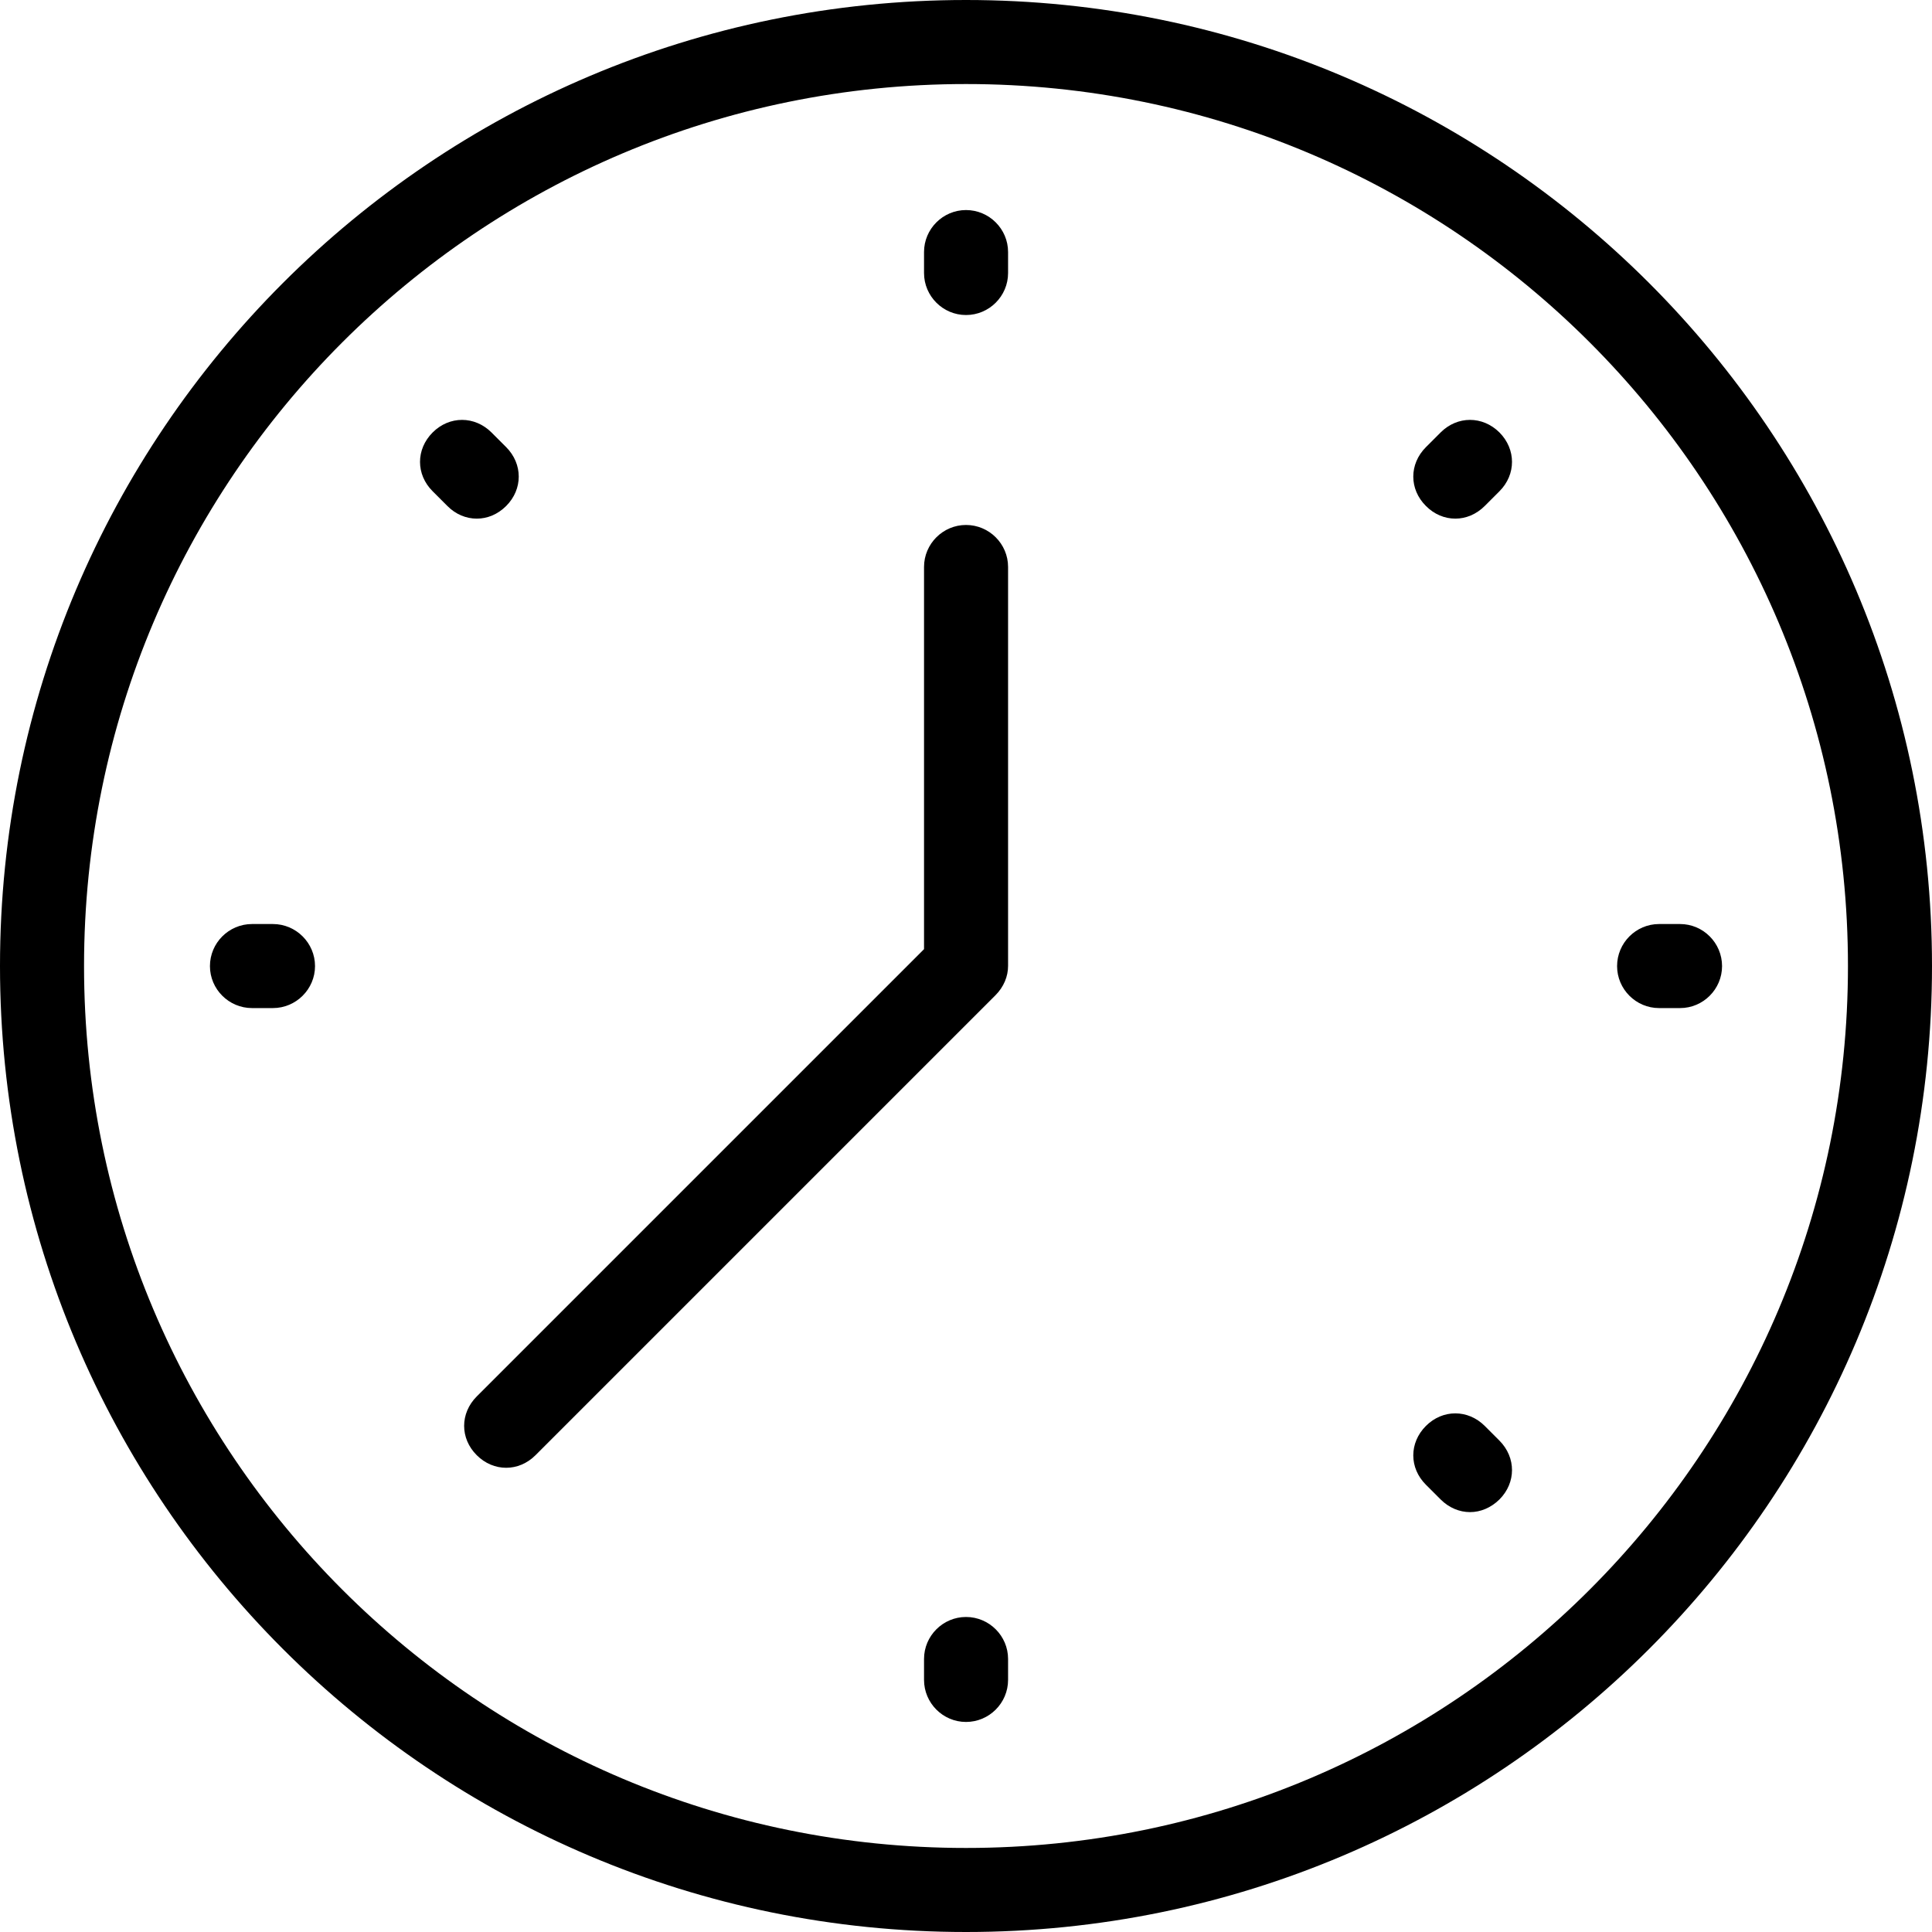
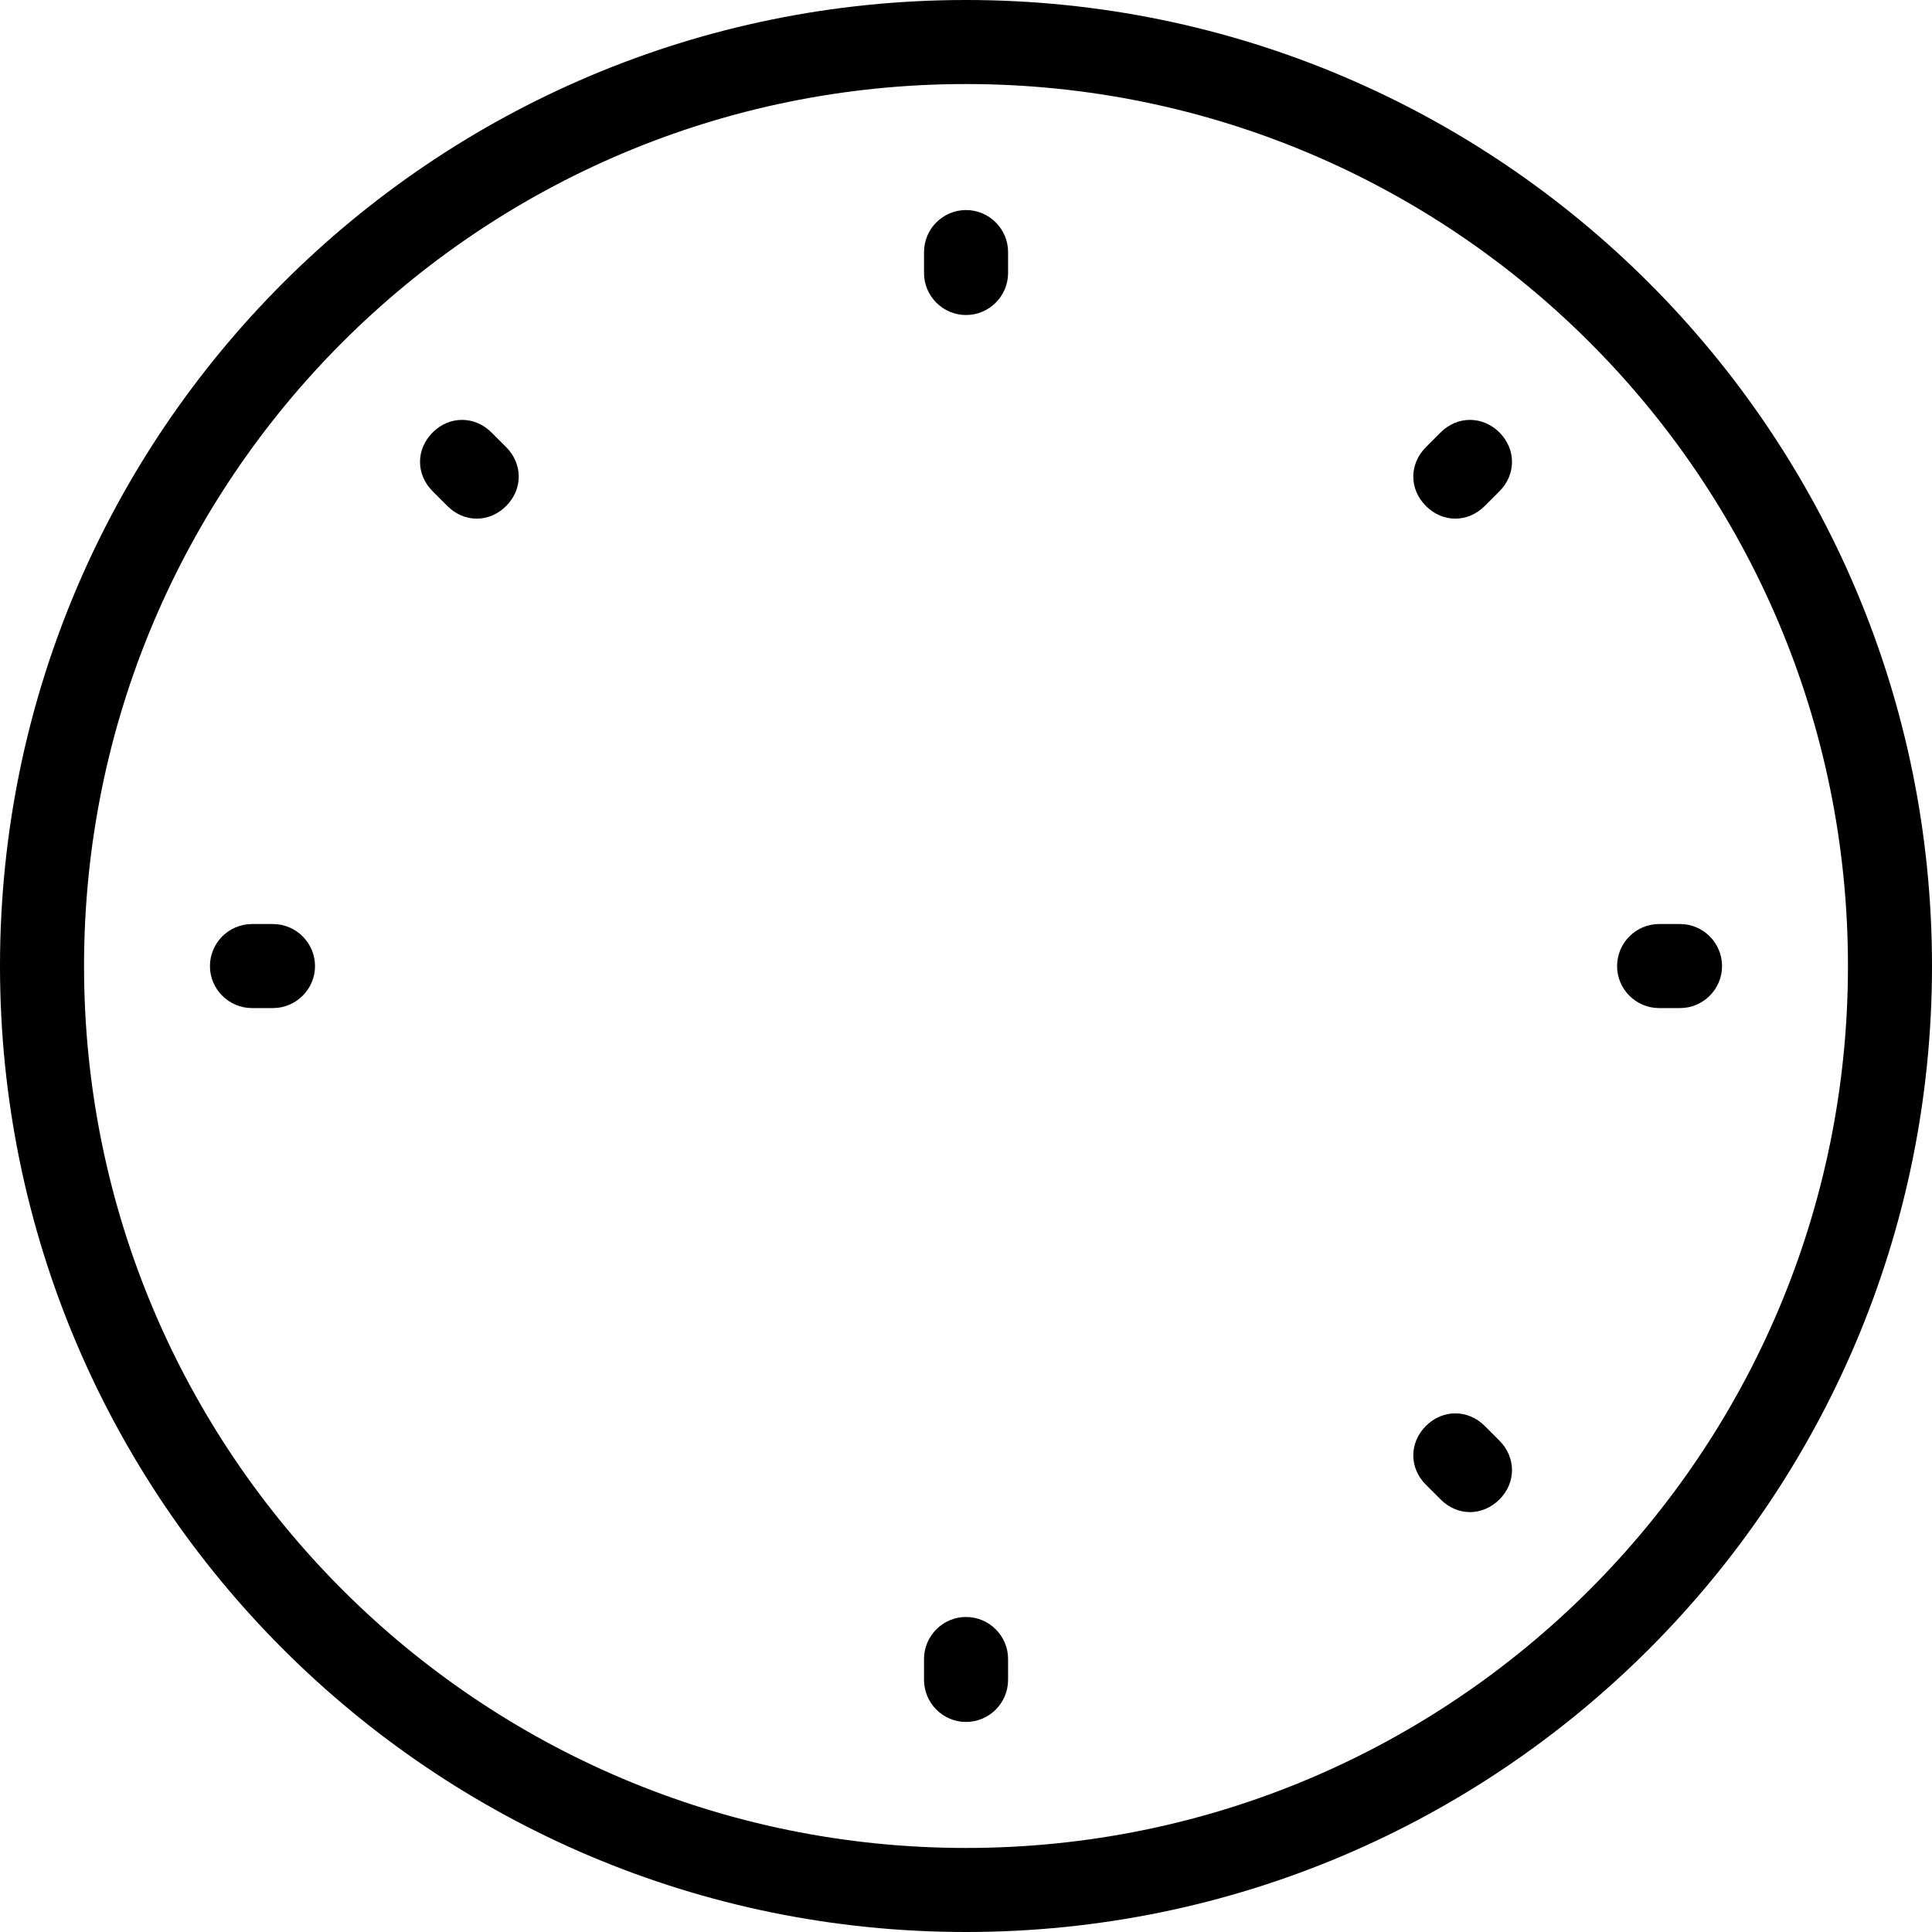
<svg xmlns="http://www.w3.org/2000/svg" width="18" height="18" viewBox="0 0 18 18" fill="none">
  <g clip-path="url(#clip0_228_314)">
    <path d="M9 2.935C8.785 2.935 8.609 2.759 8.609 2.544V2.348C8.609 2.133 8.785 1.957 9 1.957C9.216 1.957 9.392 2.133 9.392 2.348V2.544C9.392 2.759 9.216 2.935 9 2.935Z" fill="black" />
    <path d="M9 15.065C9.216 15.065 9.392 15.241 9.392 15.456V15.651C9.392 15.867 9.216 16.043 9 16.043C8.785 16.043 8.609 15.867 8.609 15.651V15.456C8.609 15.241 8.785 15.065 9 15.065Z" fill="black" />
    <path d="M15.457 8.609H15.653C15.868 8.609 16.044 8.785 16.044 9.001C16.044 9.216 15.868 9.392 15.653 9.392H15.457C15.242 9.392 15.066 9.216 15.066 9.001C15.066 8.785 15.242 8.609 15.457 8.609Z" fill="black" />
    <path d="M2.348 8.609H2.543C2.758 8.609 2.935 8.785 2.935 9.001C2.935 9.216 2.758 9.392 2.543 9.392H2.348C2.132 9.392 1.956 9.216 1.956 9.001C1.956 8.785 2.132 8.609 2.348 8.609Z" fill="black" />
    <path d="M13.422 4.029C13.578 3.873 13.813 3.873 13.97 4.029C14.126 4.186 14.126 4.421 13.97 4.577L13.833 4.714C13.754 4.793 13.656 4.832 13.559 4.832C13.461 4.832 13.363 4.793 13.285 4.714C13.128 4.558 13.128 4.323 13.285 4.166L13.422 4.029Z" fill="black" />
    <path d="M13.833 13.285L13.97 13.422C14.126 13.579 14.126 13.814 13.97 13.97C13.891 14.048 13.793 14.088 13.696 14.088C13.598 14.088 13.5 14.048 13.422 13.97L13.285 13.833C13.128 13.677 13.128 13.442 13.285 13.285C13.441 13.129 13.676 13.129 13.833 13.285Z" fill="black" />
    <path d="M4.579 4.029L4.716 4.166C4.872 4.323 4.872 4.558 4.716 4.714C4.637 4.793 4.54 4.832 4.442 4.832C4.344 4.832 4.246 4.793 4.168 4.714L4.031 4.577C3.874 4.421 3.874 4.186 4.031 4.029C4.187 3.873 4.422 3.873 4.579 4.029Z" fill="black" />
-     <path d="M8.609 8.843V5.282C8.609 5.067 8.785 4.891 9 4.891C9.216 4.891 9.392 5.067 9.392 5.282V8.999C9.392 9.097 9.352 9.195 9.274 9.273L4.989 13.558C4.911 13.636 4.813 13.675 4.716 13.675C4.618 13.675 4.52 13.636 4.442 13.558C4.285 13.402 4.285 13.167 4.442 13.01L8.609 8.843Z" fill="black" />
    <path d="M9 0C13.97 0 18 4.03 18 9C18 13.97 13.97 18 9 18C4.03 18 0 13.97 0 9C0 4.03 4.03 0 9 0ZM9 17.217C13.539 17.217 17.217 13.539 17.217 9C17.217 4.461 13.539 0.783 9 0.783C4.461 0.783 0.783 4.461 0.783 9C0.783 13.539 4.461 17.217 9 17.217Z" fill="black" />
  </g>
  <defs>
    <clipPath id="clip0_228_314">
      <rect width="18" height="18" fill="white" transform="matrix(-1 0 0 1 18 0)" />
    </clipPath>
  </defs>
</svg>